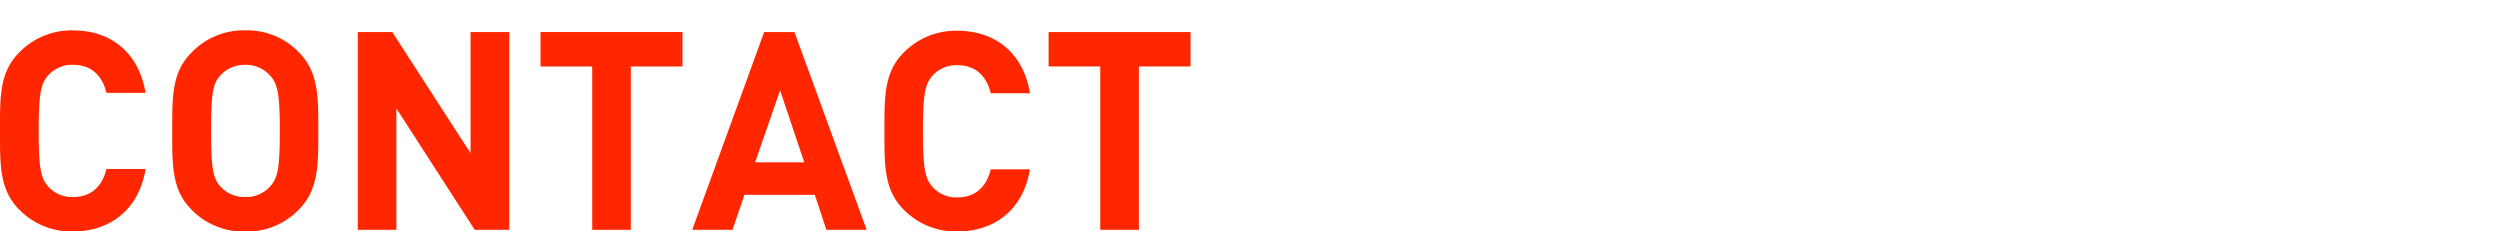
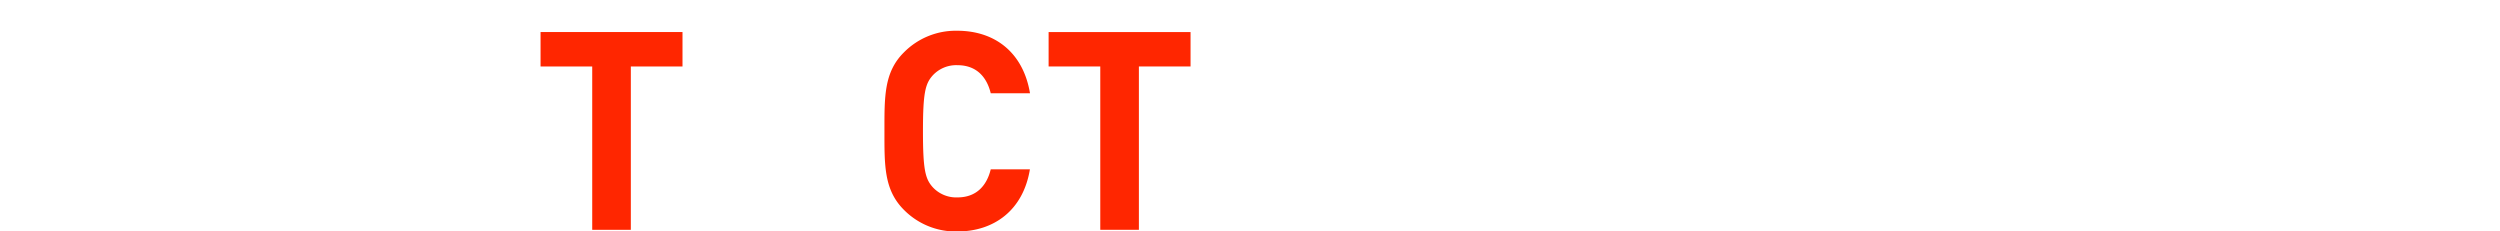
<svg xmlns="http://www.w3.org/2000/svg" id="レイヤー_1" data-name="レイヤー 1" viewBox="0 0 540 50">
  <defs>
    <style>.cls-1{fill:#ff2600;}</style>
  </defs>
  <title>OPTS_SVG</title>
-   <path class="cls-1" d="M15.72,50A15.74,15.74,0,0,1,4.2,45.32C-.12,41,0,35.66,0,28.28s-.12-12.72,4.2-17A15.74,15.74,0,0,1,15.72,6.56c8,0,14.22,4.56,15.72,13.5H23c-.84-3.42-3-6.06-7.2-6.06a6.9,6.9,0,0,0-5.34,2.22c-1.62,1.8-2.1,3.84-2.1,12.06s.48,10.26,2.1,12.06a6.9,6.9,0,0,0,5.34,2.22c4.2,0,6.36-2.64,7.2-6.06h8.46C29.94,45.44,23.64,50,15.72,50Z" />
-   <path class="cls-1" d="M64.5,45.32A15.45,15.45,0,0,1,53,50,15.58,15.58,0,0,1,41.4,45.32c-4.32-4.32-4.2-9.66-4.2-17s-.12-12.72,4.2-17A15.58,15.58,0,0,1,53,6.56,15.45,15.45,0,0,1,64.5,11.24c4.32,4.32,4.26,9.66,4.26,17S68.82,41,64.5,45.32Zm-6.18-29A6.93,6.93,0,0,0,53,14a7.07,7.07,0,0,0-5.4,2.28c-1.62,1.8-2,3.78-2,12s.42,10.2,2,12A7.07,7.07,0,0,0,53,42.56a6.94,6.94,0,0,0,5.34-2.28c1.62-1.8,2.1-3.78,2.1-12S59.94,18.08,58.32,16.28Z" />
-   <path class="cls-1" d="M102.54,49.64,85.62,23.42V49.64H77.28V6.92h7.44l16.92,26.16V6.92H110V49.64Z" />
  <path class="cls-1" d="M136.26,14.36V49.64h-8.34V14.36H116.76V6.92h30.66v7.44Z" />
-   <path class="cls-1" d="M178.5,49.64,176,42.08H160.8l-2.58,7.56h-8.7L165.06,6.92h6.54l15.6,42.72Zm-10-30.12-5.4,15.54h10.62Z" />
  <path class="cls-1" d="M206.76,50a15.74,15.74,0,0,1-11.52-4.68c-4.32-4.32-4.2-9.66-4.2-17s-.12-12.72,4.2-17a15.74,15.74,0,0,1,11.52-4.68c8,0,14.22,4.56,15.72,13.5H214c-.84-3.42-3-6.06-7.2-6.06a6.9,6.9,0,0,0-5.34,2.22c-1.62,1.8-2.1,3.84-2.1,12.06s.48,10.26,2.1,12.06a6.9,6.9,0,0,0,5.34,2.22c4.2,0,6.36-2.64,7.2-6.06h8.46C221,45.44,214.68,50,206.76,50Z" />
  <path class="cls-1" d="M246,14.36V49.64h-8.34V14.36H226.5V6.92h30.66v7.44Z" />
</svg>